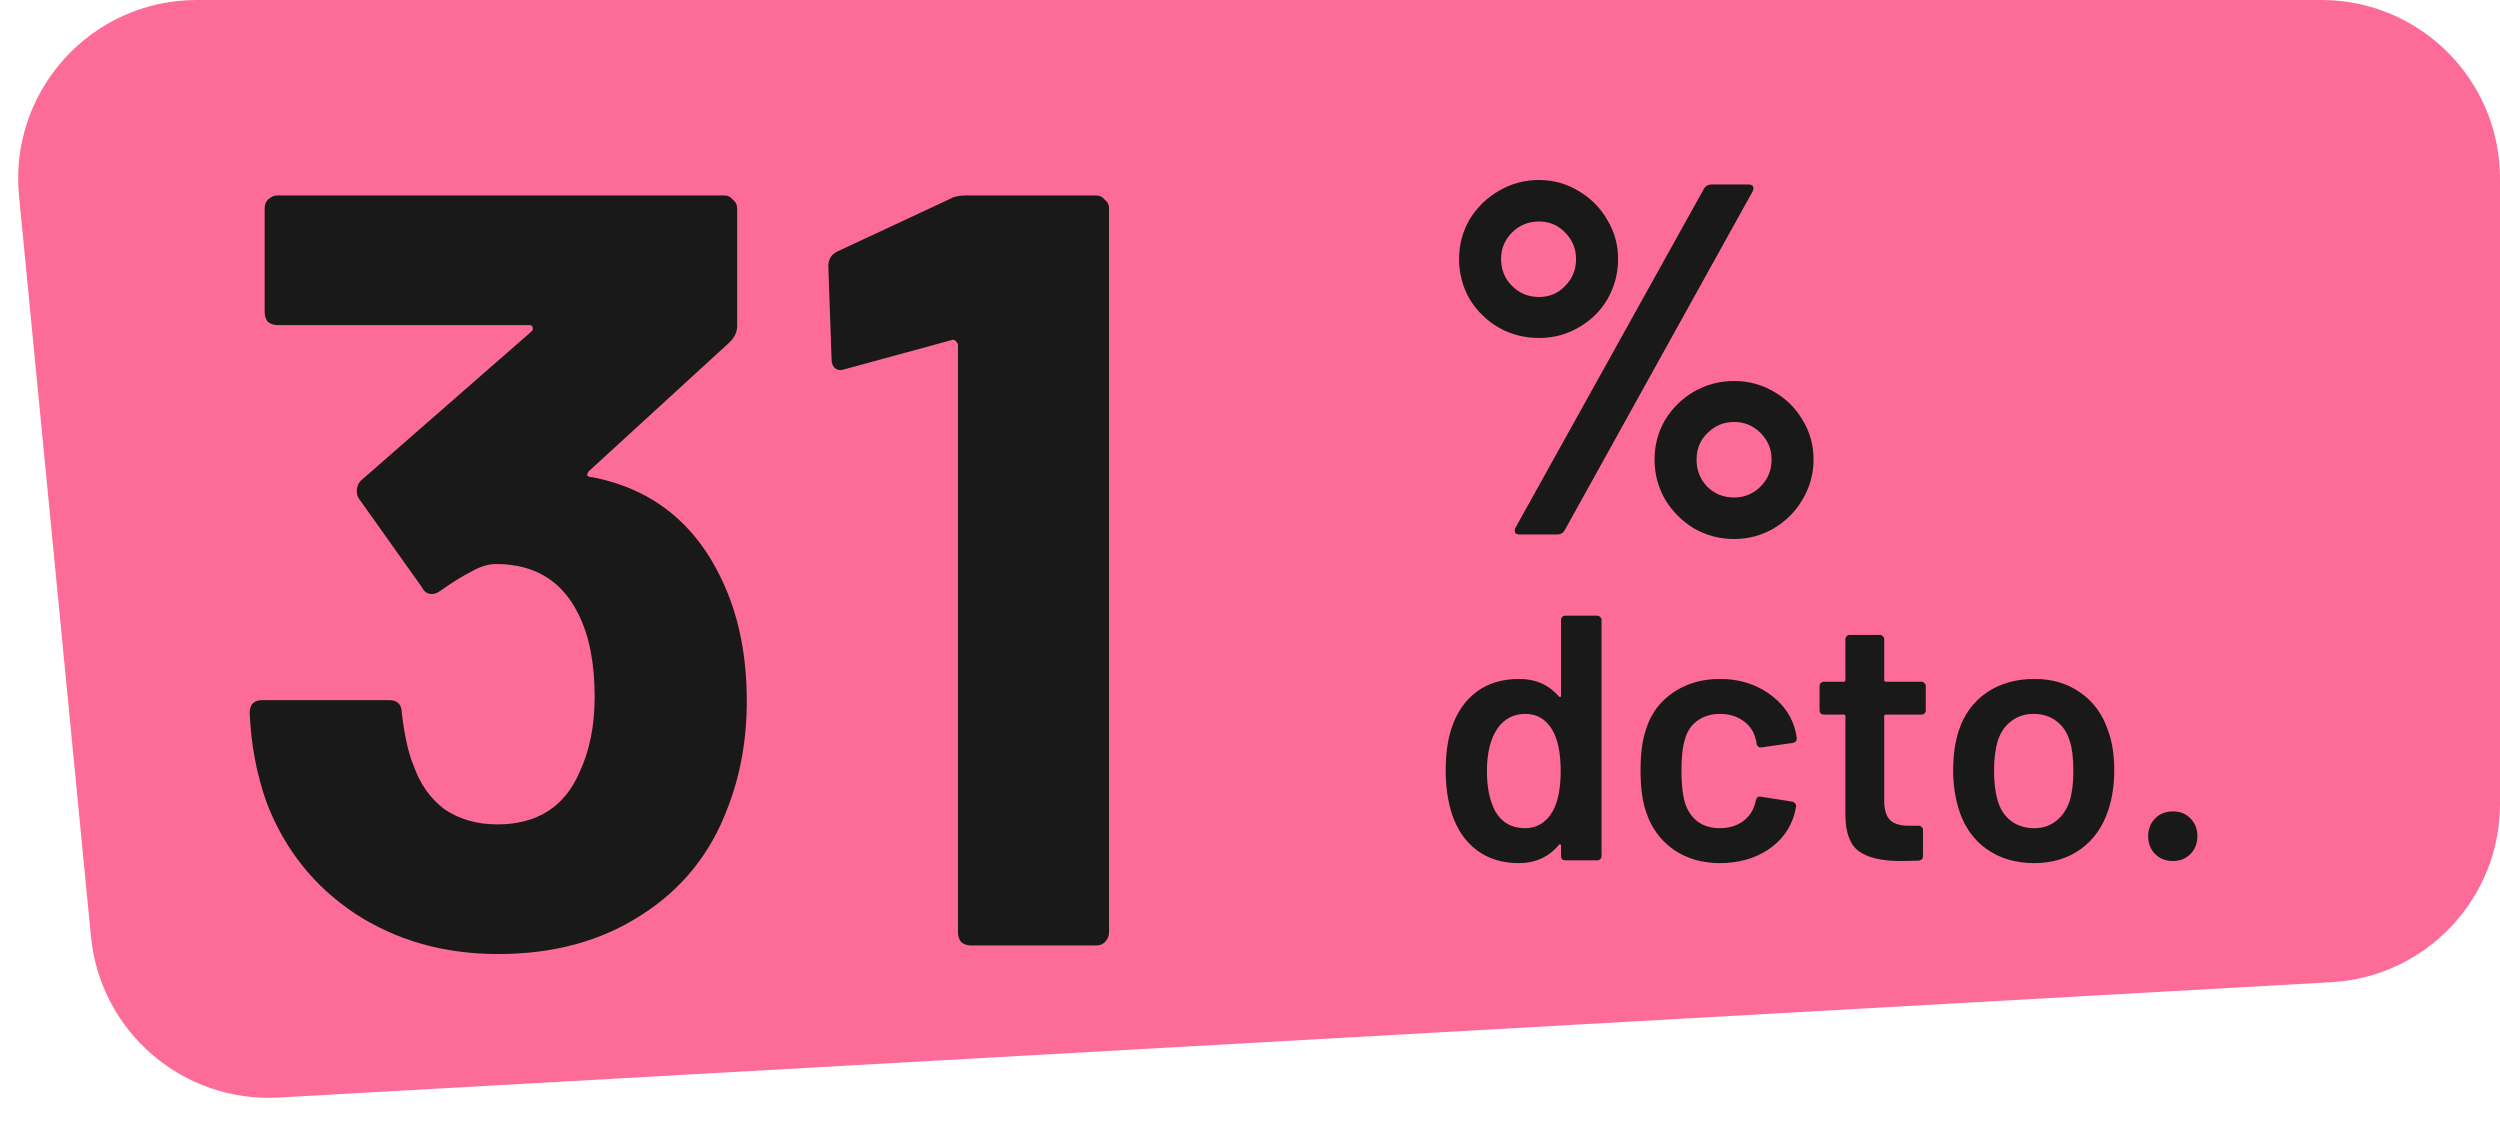
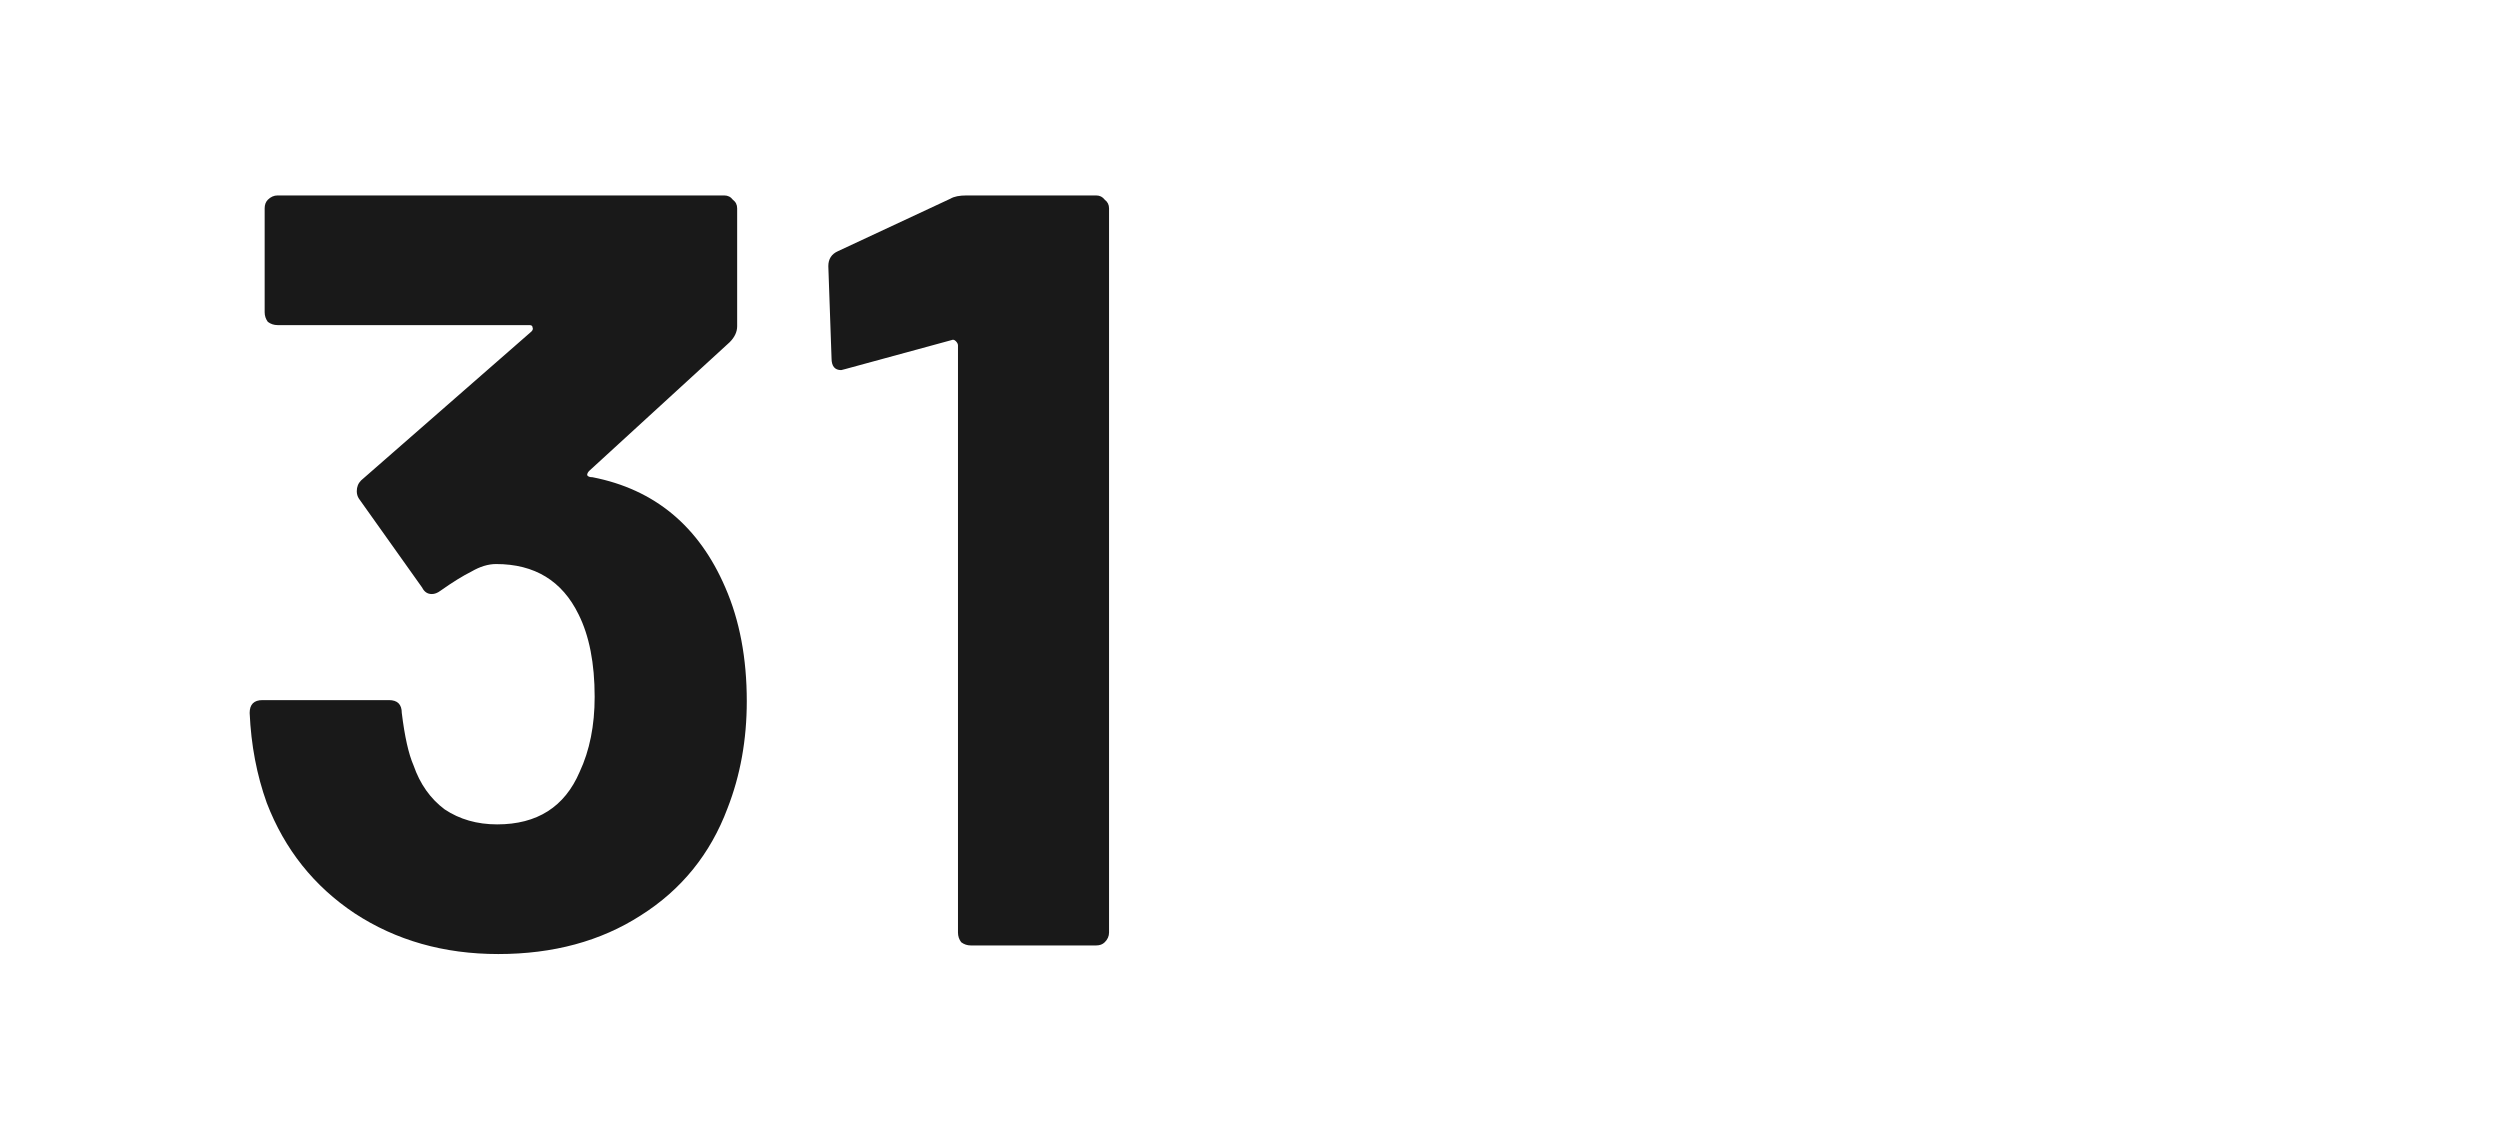
<svg xmlns="http://www.w3.org/2000/svg" width="73" height="33" viewBox="0 0 73 33" fill="none">
-   <path d="M0.555 5.718C0.258 2.654 2.666 0 5.745 0H67.786C70.665 0 73 2.335 73 5.214V23.474C73 26.24 70.84 28.525 68.078 28.68L8.138 32.048C5.345 32.205 2.926 30.13 2.656 27.346L0.555 5.718Z" fill="#FD6C98" />
  <path d="M21.18 17.158C21.598 18.117 21.806 19.223 21.806 20.474C21.806 21.6 21.618 22.643 21.243 23.603C20.742 24.938 19.898 25.98 18.709 26.731C17.541 27.482 16.154 27.858 14.548 27.858C12.963 27.858 11.565 27.461 10.356 26.669C9.167 25.876 8.312 24.802 7.79 23.446C7.498 22.633 7.331 21.757 7.29 20.818C7.29 20.568 7.415 20.443 7.665 20.443H11.357C11.607 20.443 11.732 20.568 11.732 20.818C11.816 21.506 11.93 22.017 12.076 22.351C12.264 22.893 12.566 23.321 12.984 23.634C13.422 23.926 13.933 24.072 14.517 24.072C15.685 24.072 16.488 23.561 16.926 22.539C17.218 21.913 17.364 21.183 17.364 20.349C17.364 19.369 17.207 18.566 16.894 17.94C16.415 16.96 15.612 16.47 14.485 16.47C14.256 16.47 14.016 16.543 13.766 16.689C13.515 16.814 13.213 17.001 12.858 17.252C12.775 17.314 12.692 17.346 12.608 17.346C12.483 17.346 12.389 17.283 12.327 17.158L10.481 14.561C10.439 14.498 10.418 14.425 10.418 14.342C10.418 14.217 10.46 14.113 10.543 14.029L15.518 9.68C15.559 9.639 15.57 9.597 15.549 9.555C15.549 9.514 15.518 9.493 15.455 9.493H8.103C7.999 9.493 7.905 9.461 7.821 9.399C7.759 9.315 7.728 9.222 7.728 9.117V6.083C7.728 5.978 7.759 5.895 7.821 5.832C7.905 5.749 7.999 5.707 8.103 5.707H21.149C21.253 5.707 21.337 5.749 21.399 5.832C21.483 5.895 21.525 5.978 21.525 6.083V9.524C21.525 9.691 21.452 9.847 21.306 9.993L17.207 13.748C17.165 13.789 17.145 13.831 17.145 13.873C17.165 13.915 17.218 13.935 17.301 13.935C19.116 14.29 20.409 15.364 21.18 17.158ZM27.754 5.801C27.858 5.738 28.015 5.707 28.223 5.707H32.009C32.113 5.707 32.196 5.749 32.259 5.832C32.342 5.895 32.384 5.978 32.384 6.083V27.232C32.384 27.336 32.342 27.43 32.259 27.513C32.196 27.576 32.113 27.607 32.009 27.607H28.348C28.244 27.607 28.15 27.576 28.067 27.513C28.004 27.43 27.973 27.336 27.973 27.232V10.087C27.973 10.046 27.952 10.004 27.91 9.962C27.869 9.92 27.827 9.91 27.785 9.931L24.688 10.775L24.563 10.807C24.375 10.807 24.281 10.692 24.281 10.463L24.187 7.772C24.187 7.563 24.281 7.417 24.469 7.334L27.754 5.801Z" fill="#191919" />
-   <path d="M44.941 9.869C44.513 9.869 44.118 9.767 43.758 9.563C43.408 9.358 43.126 9.081 42.911 8.731C42.707 8.37 42.605 7.981 42.605 7.563C42.605 7.144 42.707 6.76 42.911 6.409C43.126 6.059 43.408 5.781 43.758 5.577C44.118 5.363 44.513 5.256 44.941 5.256C45.359 5.256 45.744 5.363 46.094 5.577C46.445 5.781 46.722 6.059 46.926 6.409C47.141 6.76 47.248 7.144 47.248 7.563C47.248 7.981 47.145 8.37 46.941 8.731C46.737 9.081 46.454 9.358 46.094 9.563C45.744 9.767 45.359 9.869 44.941 9.869ZM44.371 15.607C44.303 15.607 44.26 15.588 44.24 15.549C44.221 15.51 44.225 15.461 44.255 15.403L49.759 5.504C49.807 5.426 49.88 5.387 49.978 5.387H51.058C51.126 5.387 51.17 5.407 51.19 5.446C51.209 5.485 51.204 5.533 51.175 5.592L45.685 15.49C45.637 15.568 45.564 15.607 45.466 15.607H44.371ZM44.941 8.672C45.243 8.672 45.496 8.565 45.7 8.351C45.914 8.137 46.021 7.874 46.021 7.563C46.021 7.261 45.914 7.003 45.7 6.789C45.496 6.575 45.243 6.468 44.941 6.468C44.629 6.468 44.367 6.575 44.152 6.789C43.938 7.003 43.831 7.261 43.831 7.563C43.831 7.874 43.938 8.137 44.152 8.351C44.367 8.565 44.629 8.672 44.941 8.672ZM50.635 15.739C50.216 15.739 49.827 15.636 49.467 15.432C49.116 15.218 48.834 14.936 48.62 14.585C48.416 14.225 48.313 13.836 48.313 13.417C48.313 12.999 48.416 12.614 48.62 12.264C48.834 11.913 49.116 11.636 49.467 11.432C49.827 11.227 50.216 11.125 50.635 11.125C51.053 11.125 51.438 11.227 51.788 11.432C52.148 11.636 52.431 11.913 52.635 12.264C52.849 12.614 52.956 12.999 52.956 13.417C52.956 13.836 52.849 14.225 52.635 14.585C52.431 14.936 52.148 15.218 51.788 15.432C51.438 15.636 51.053 15.739 50.635 15.739ZM50.635 14.527C50.937 14.527 51.194 14.42 51.409 14.206C51.623 13.991 51.73 13.729 51.73 13.417C51.73 13.115 51.623 12.857 51.409 12.643C51.194 12.429 50.937 12.322 50.635 12.322C50.333 12.322 50.075 12.429 49.861 12.643C49.647 12.848 49.54 13.106 49.54 13.417C49.54 13.729 49.642 13.991 49.846 14.206C50.061 14.42 50.323 14.527 50.635 14.527Z" fill="#191919" />
-   <path d="M45.582 18.101C45.582 18.067 45.592 18.04 45.612 18.019C45.639 17.992 45.67 17.978 45.704 17.978H46.643C46.677 17.978 46.704 17.992 46.724 18.019C46.752 18.04 46.765 18.067 46.765 18.101V24.999C46.765 25.033 46.752 25.064 46.724 25.091C46.704 25.111 46.677 25.121 46.643 25.121H45.704C45.67 25.121 45.639 25.111 45.612 25.091C45.592 25.064 45.582 25.033 45.582 24.999V24.693C45.582 24.672 45.575 24.659 45.561 24.652C45.548 24.645 45.534 24.652 45.52 24.672C45.221 25.026 44.83 25.203 44.347 25.203C43.864 25.203 43.456 25.077 43.122 24.825C42.789 24.574 42.548 24.223 42.398 23.774C42.276 23.393 42.214 22.968 42.214 22.499C42.214 22.016 42.272 21.601 42.388 21.254C42.537 20.805 42.779 20.455 43.112 20.203C43.446 19.951 43.864 19.825 44.367 19.825C44.837 19.825 45.221 19.995 45.52 20.335C45.534 20.349 45.548 20.356 45.561 20.356C45.575 20.349 45.582 20.335 45.582 20.315V18.101ZM45.337 23.693C45.493 23.414 45.572 23.019 45.572 22.509C45.572 21.978 45.486 21.574 45.316 21.295C45.133 20.995 44.874 20.846 44.541 20.846C44.194 20.846 43.922 20.989 43.724 21.274C43.52 21.574 43.418 21.989 43.418 22.519C43.418 22.995 43.5 23.387 43.663 23.693C43.854 24.019 44.143 24.183 44.531 24.183C44.878 24.183 45.146 24.019 45.337 23.693ZM50.221 25.203C49.697 25.203 49.244 25.07 48.863 24.805C48.482 24.533 48.217 24.169 48.067 23.713C47.959 23.407 47.904 22.999 47.904 22.489C47.904 21.999 47.959 21.598 48.067 21.285C48.21 20.835 48.472 20.482 48.853 20.223C49.241 19.958 49.697 19.825 50.221 19.825C50.751 19.825 51.214 19.958 51.608 20.223C52.003 20.489 52.265 20.822 52.394 21.223C52.428 21.332 52.452 21.441 52.465 21.55V21.57C52.465 21.638 52.428 21.679 52.353 21.693L51.435 21.825H51.414C51.353 21.825 51.312 21.791 51.292 21.723C51.292 21.689 51.288 21.662 51.282 21.642C51.268 21.587 51.255 21.54 51.241 21.499C51.18 21.308 51.057 21.152 50.874 21.029C50.69 20.907 50.472 20.846 50.221 20.846C49.962 20.846 49.741 20.914 49.557 21.05C49.38 21.179 49.261 21.359 49.2 21.591C49.132 21.808 49.098 22.111 49.098 22.499C49.098 22.873 49.129 23.176 49.19 23.407C49.258 23.645 49.38 23.836 49.557 23.979C49.734 24.114 49.955 24.183 50.221 24.183C50.479 24.183 50.7 24.118 50.884 23.989C51.074 23.853 51.197 23.672 51.251 23.448C51.258 23.434 51.261 23.417 51.261 23.397C51.268 23.39 51.272 23.38 51.272 23.366C51.292 23.285 51.34 23.25 51.414 23.264L52.333 23.407C52.367 23.414 52.394 23.431 52.414 23.458C52.442 23.478 52.452 23.509 52.445 23.55C52.425 23.659 52.408 23.737 52.394 23.785C52.265 24.22 52.003 24.567 51.608 24.825C51.214 25.077 50.751 25.203 50.221 25.203ZM56.233 20.744C56.233 20.778 56.22 20.808 56.193 20.835C56.172 20.856 56.145 20.866 56.111 20.866H55.07C55.036 20.866 55.019 20.883 55.019 20.917V23.376C55.019 23.635 55.074 23.822 55.182 23.938C55.298 24.053 55.478 24.111 55.723 24.111H56.029C56.063 24.111 56.09 24.125 56.111 24.152C56.138 24.172 56.152 24.2 56.152 24.234V24.999C56.152 25.074 56.111 25.118 56.029 25.131L55.499 25.142C54.961 25.142 54.56 25.05 54.294 24.866C54.029 24.683 53.893 24.336 53.886 23.825V20.917C53.886 20.883 53.869 20.866 53.835 20.866H53.254C53.22 20.866 53.189 20.856 53.162 20.835C53.142 20.808 53.131 20.778 53.131 20.744V20.029C53.131 19.995 53.142 19.968 53.162 19.948C53.189 19.921 53.22 19.907 53.254 19.907H53.835C53.869 19.907 53.886 19.89 53.886 19.856V18.662C53.886 18.628 53.897 18.601 53.917 18.58C53.944 18.553 53.975 18.54 54.009 18.54H54.897C54.931 18.54 54.958 18.553 54.978 18.58C55.005 18.601 55.019 18.628 55.019 18.662V19.856C55.019 19.89 55.036 19.907 55.07 19.907H56.111C56.145 19.907 56.172 19.921 56.193 19.948C56.22 19.968 56.233 19.995 56.233 20.029V20.744ZM59.399 25.203C58.862 25.203 58.399 25.067 58.011 24.795C57.631 24.523 57.362 24.145 57.205 23.662C57.09 23.295 57.032 22.907 57.032 22.499C57.032 22.063 57.086 21.676 57.195 21.335C57.352 20.859 57.624 20.489 58.011 20.223C58.399 19.958 58.865 19.825 59.41 19.825C59.926 19.825 60.372 19.958 60.746 20.223C61.127 20.489 61.396 20.856 61.552 21.325C61.675 21.652 61.736 22.04 61.736 22.489C61.736 22.917 61.678 23.305 61.563 23.652C61.406 24.135 61.138 24.516 60.757 24.795C60.376 25.067 59.923 25.203 59.399 25.203ZM59.399 24.183C59.651 24.183 59.865 24.111 60.042 23.968C60.226 23.825 60.358 23.625 60.44 23.366C60.508 23.142 60.542 22.856 60.542 22.509C60.542 22.142 60.508 21.856 60.44 21.652C60.365 21.393 60.236 21.196 60.052 21.06C59.869 20.917 59.644 20.846 59.379 20.846C59.127 20.846 58.91 20.917 58.726 21.06C58.542 21.196 58.41 21.393 58.328 21.652C58.26 21.89 58.226 22.176 58.226 22.509C58.226 22.842 58.26 23.128 58.328 23.366C58.403 23.625 58.532 23.825 58.716 23.968C58.906 24.111 59.134 24.183 59.399 24.183ZM63.45 25.142C63.239 25.142 63.066 25.074 62.93 24.938C62.794 24.802 62.726 24.628 62.726 24.417C62.726 24.206 62.794 24.033 62.93 23.897C63.066 23.761 63.239 23.693 63.45 23.693C63.661 23.693 63.831 23.761 63.96 23.897C64.096 24.033 64.164 24.206 64.164 24.417C64.164 24.628 64.096 24.802 63.96 24.938C63.824 25.074 63.654 25.142 63.45 25.142Z" fill="#191919" />
</svg>